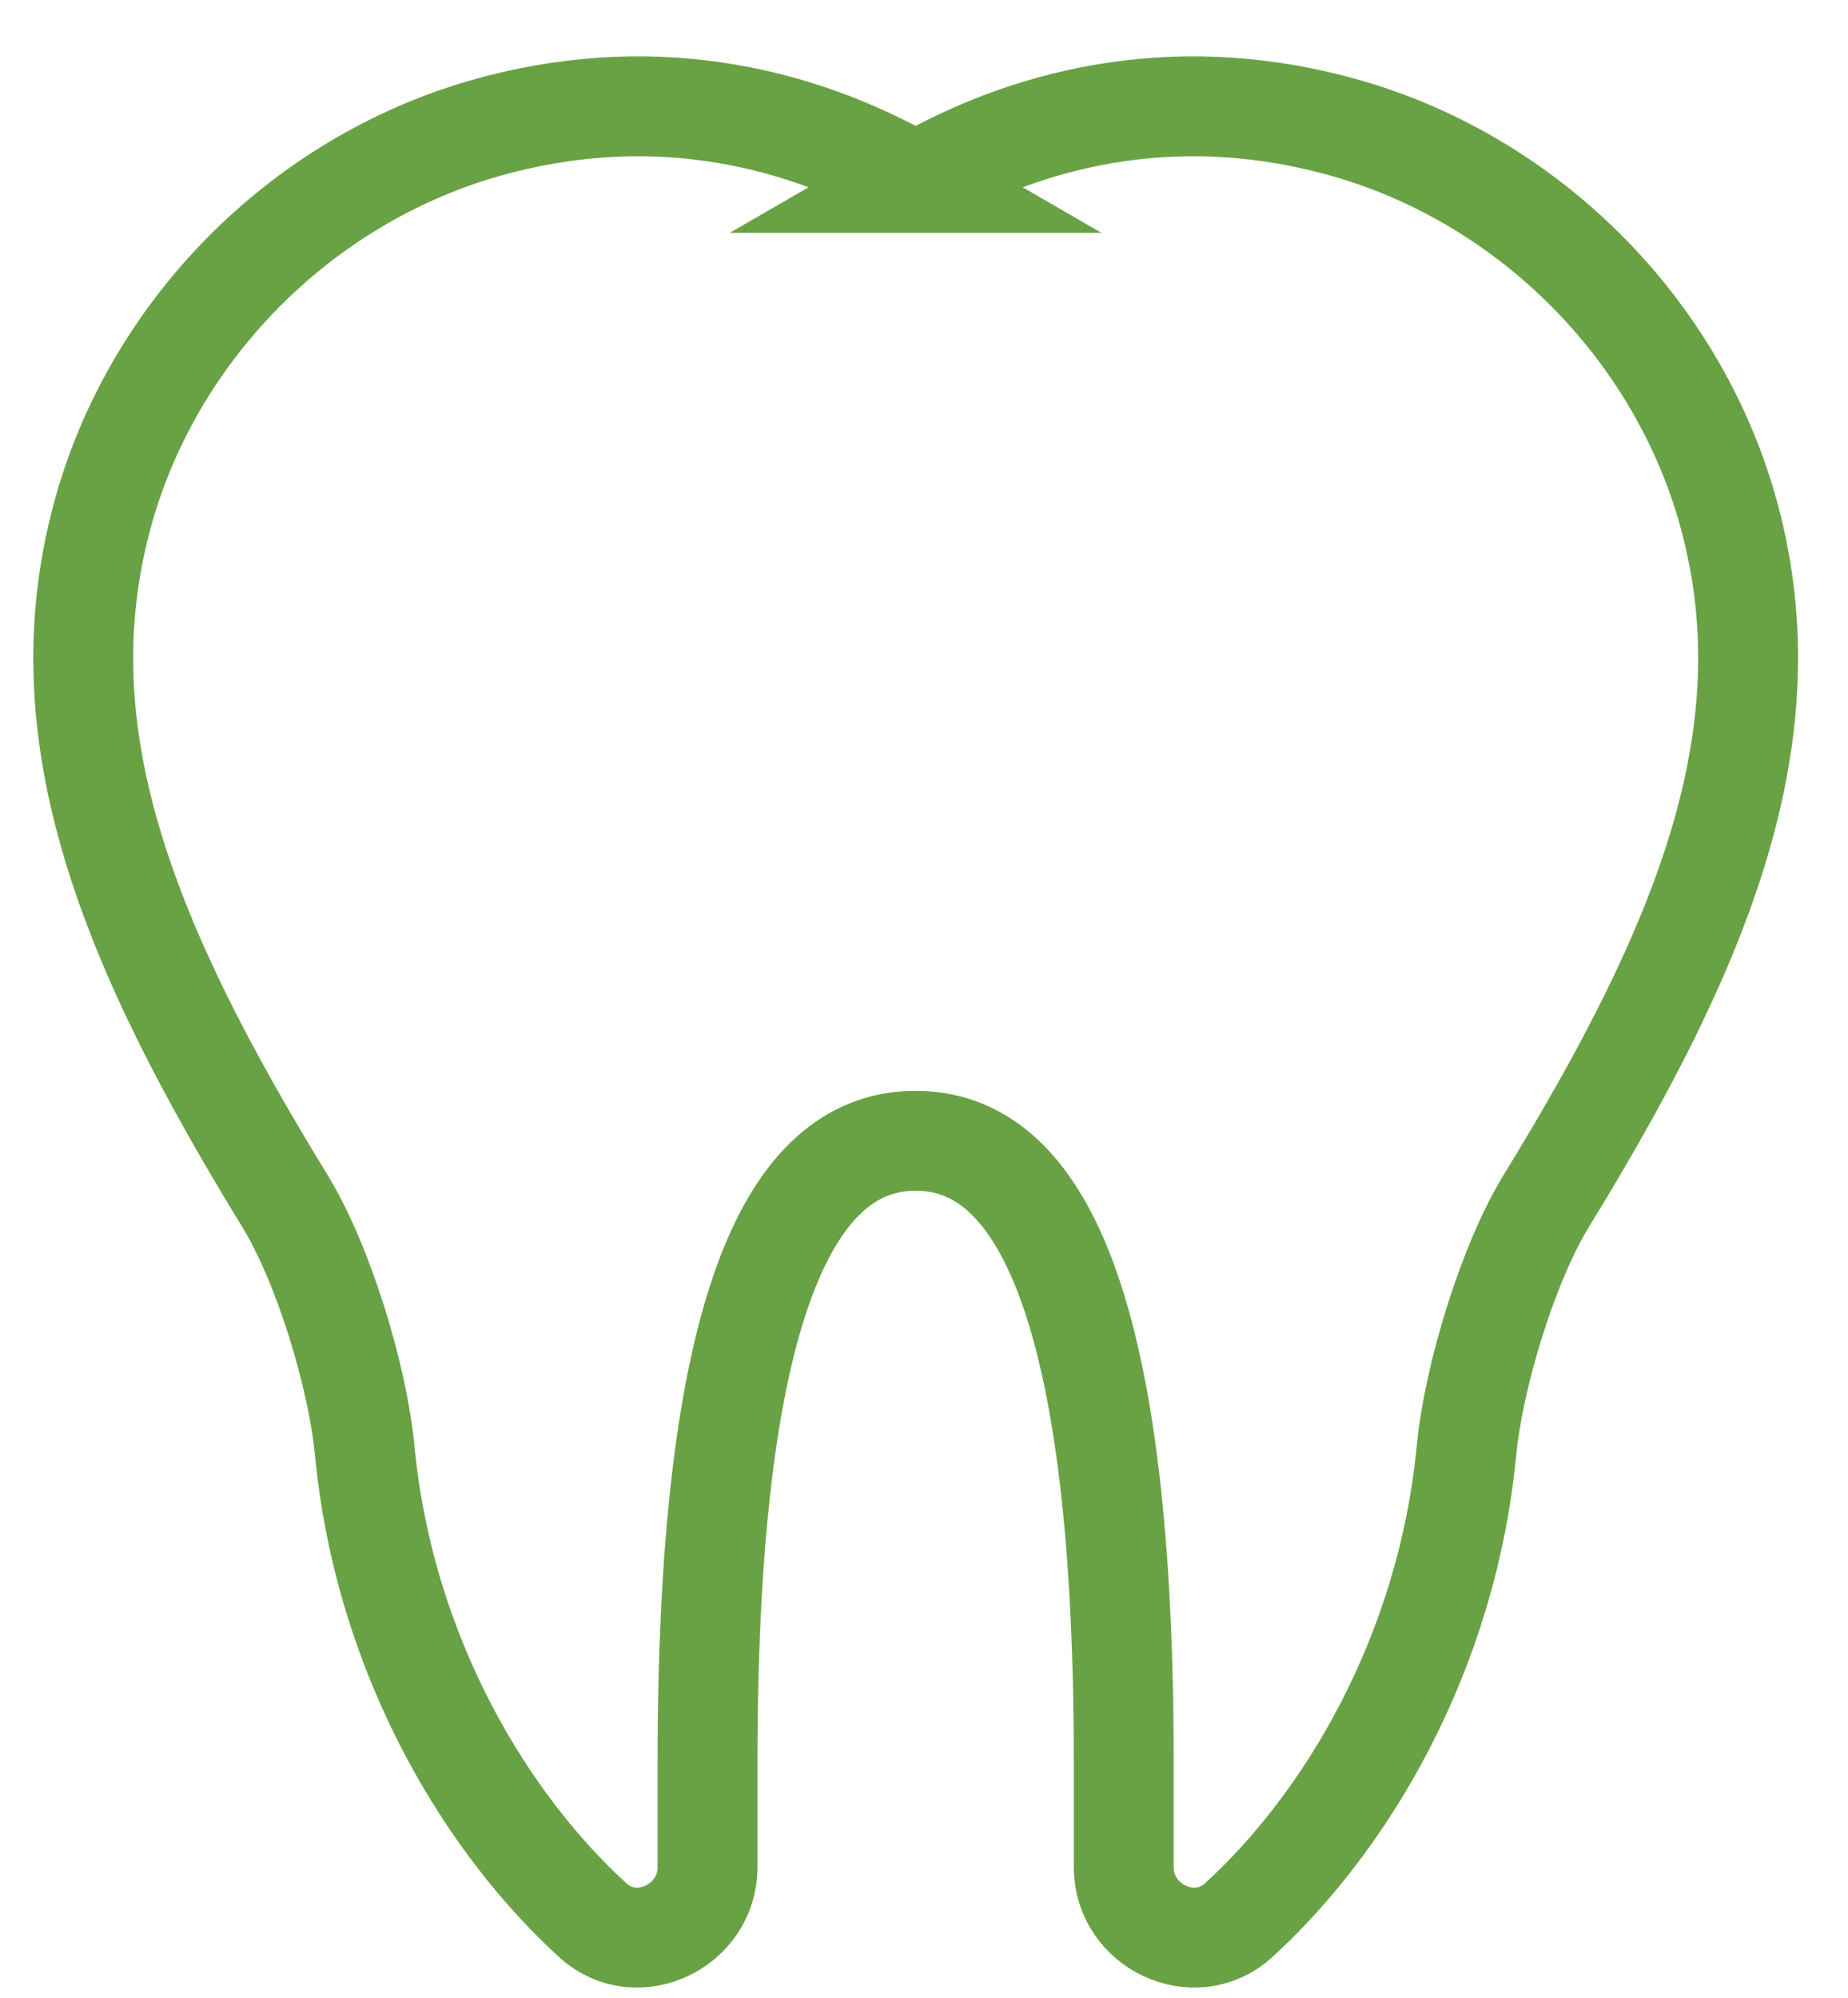
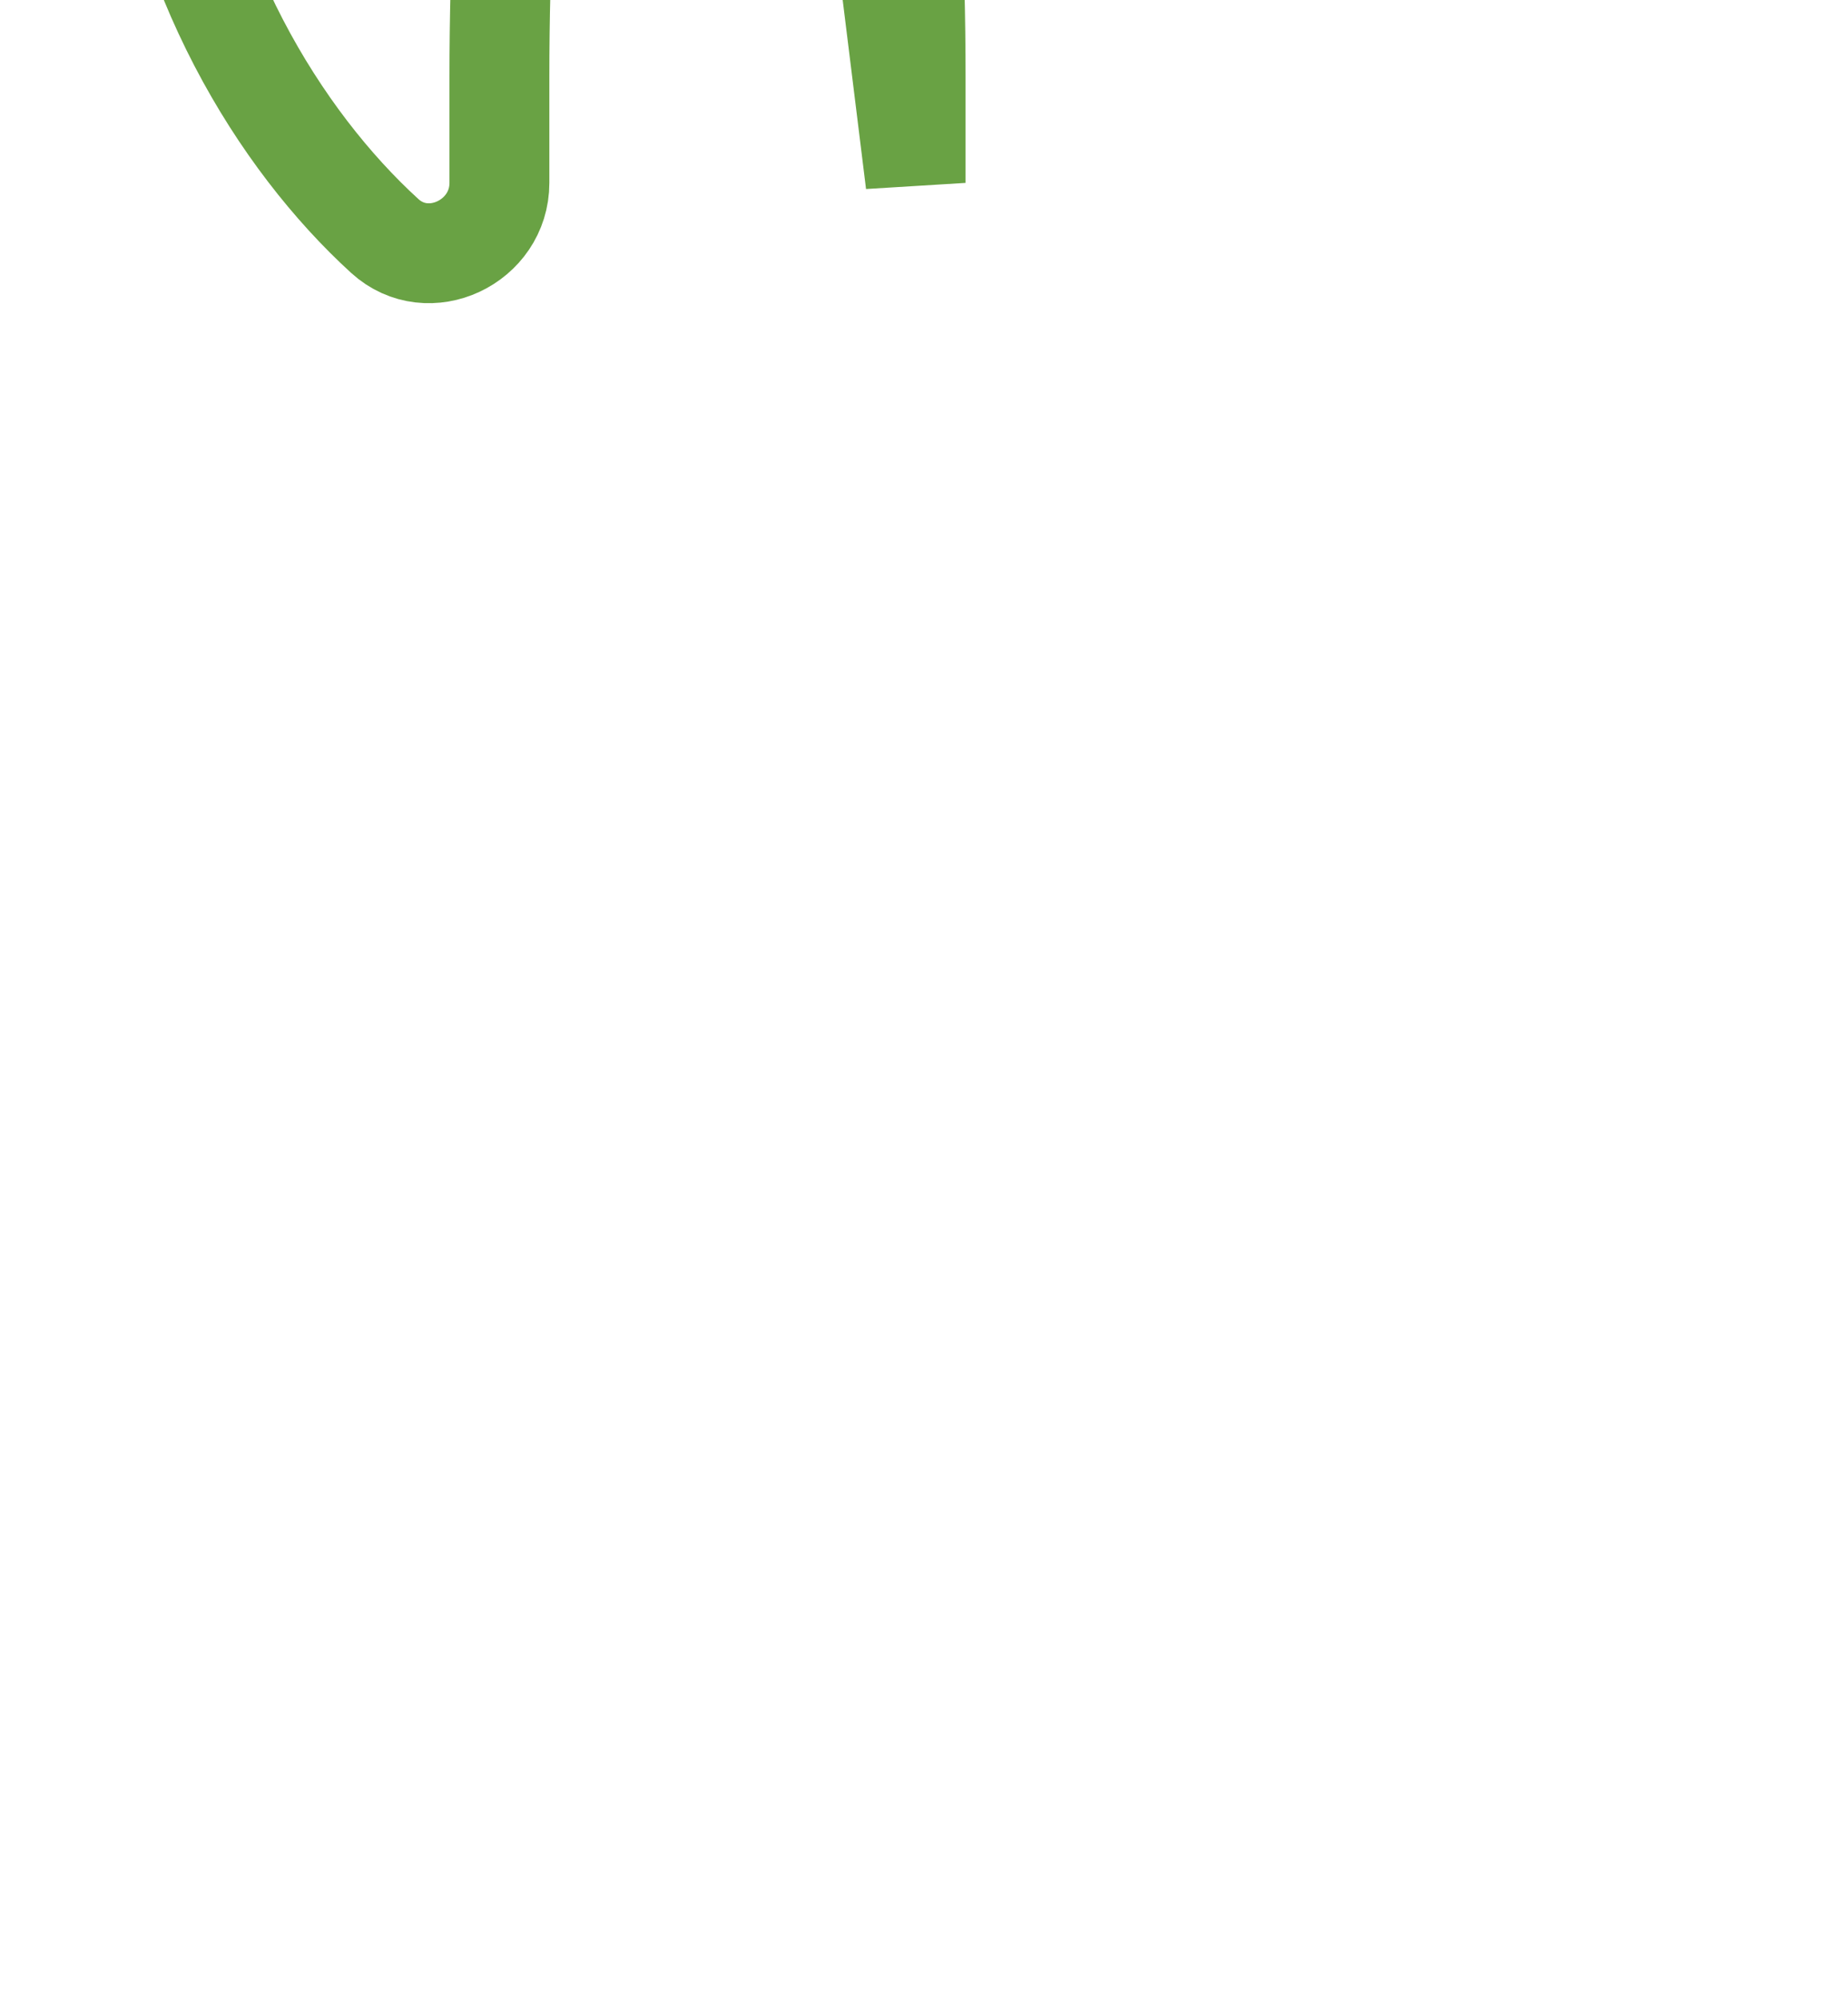
<svg xmlns="http://www.w3.org/2000/svg" width="37" height="40" viewBox="0 0 37 40">
  <g fill="none" fill-rule="evenodd">
    <g stroke="#69A244" stroke-width="2">
      <g>
-         <path d="M18.332 3.662c2.444-1.416 5.425-2.016 8.65-1.088 3.691 1.066 6.652 4.08 7.644 7.774 1.178 4.391-.53 8.586-3.664 13.692-.775 1.265-1.458 3.524-1.6 4.996-.4 4.156-2.463 7.495-4.566 9.414-.878.798-2.297.119-2.297-1.063v-2.118c0-9.655-1.864-12.428-4.167-12.428-2.3 0-4.166 2.773-4.166 12.428v2.118c0 1.182-1.42 1.861-2.295 1.063-2.105-1.92-4.17-5.258-4.57-9.414-.14-1.472-.824-3.731-1.6-4.996-3.132-5.106-4.838-9.301-3.66-13.692.989-3.695 3.95-6.708 7.644-7.774 3.222-.928 6.203-.328 8.647 1.088z" transform="translate(-180 -927) translate(180 927)" />
+         <path d="M18.332 3.662v-2.118c0-9.655-1.864-12.428-4.167-12.428-2.3 0-4.166 2.773-4.166 12.428v2.118c0 1.182-1.42 1.861-2.295 1.063-2.105-1.92-4.17-5.258-4.57-9.414-.14-1.472-.824-3.731-1.6-4.996-3.132-5.106-4.838-9.301-3.66-13.692.989-3.695 3.95-6.708 7.644-7.774 3.222-.928 6.203-.328 8.647 1.088z" transform="translate(-180 -927) translate(180 927)" />
      </g>
    </g>
  </g>
</svg>